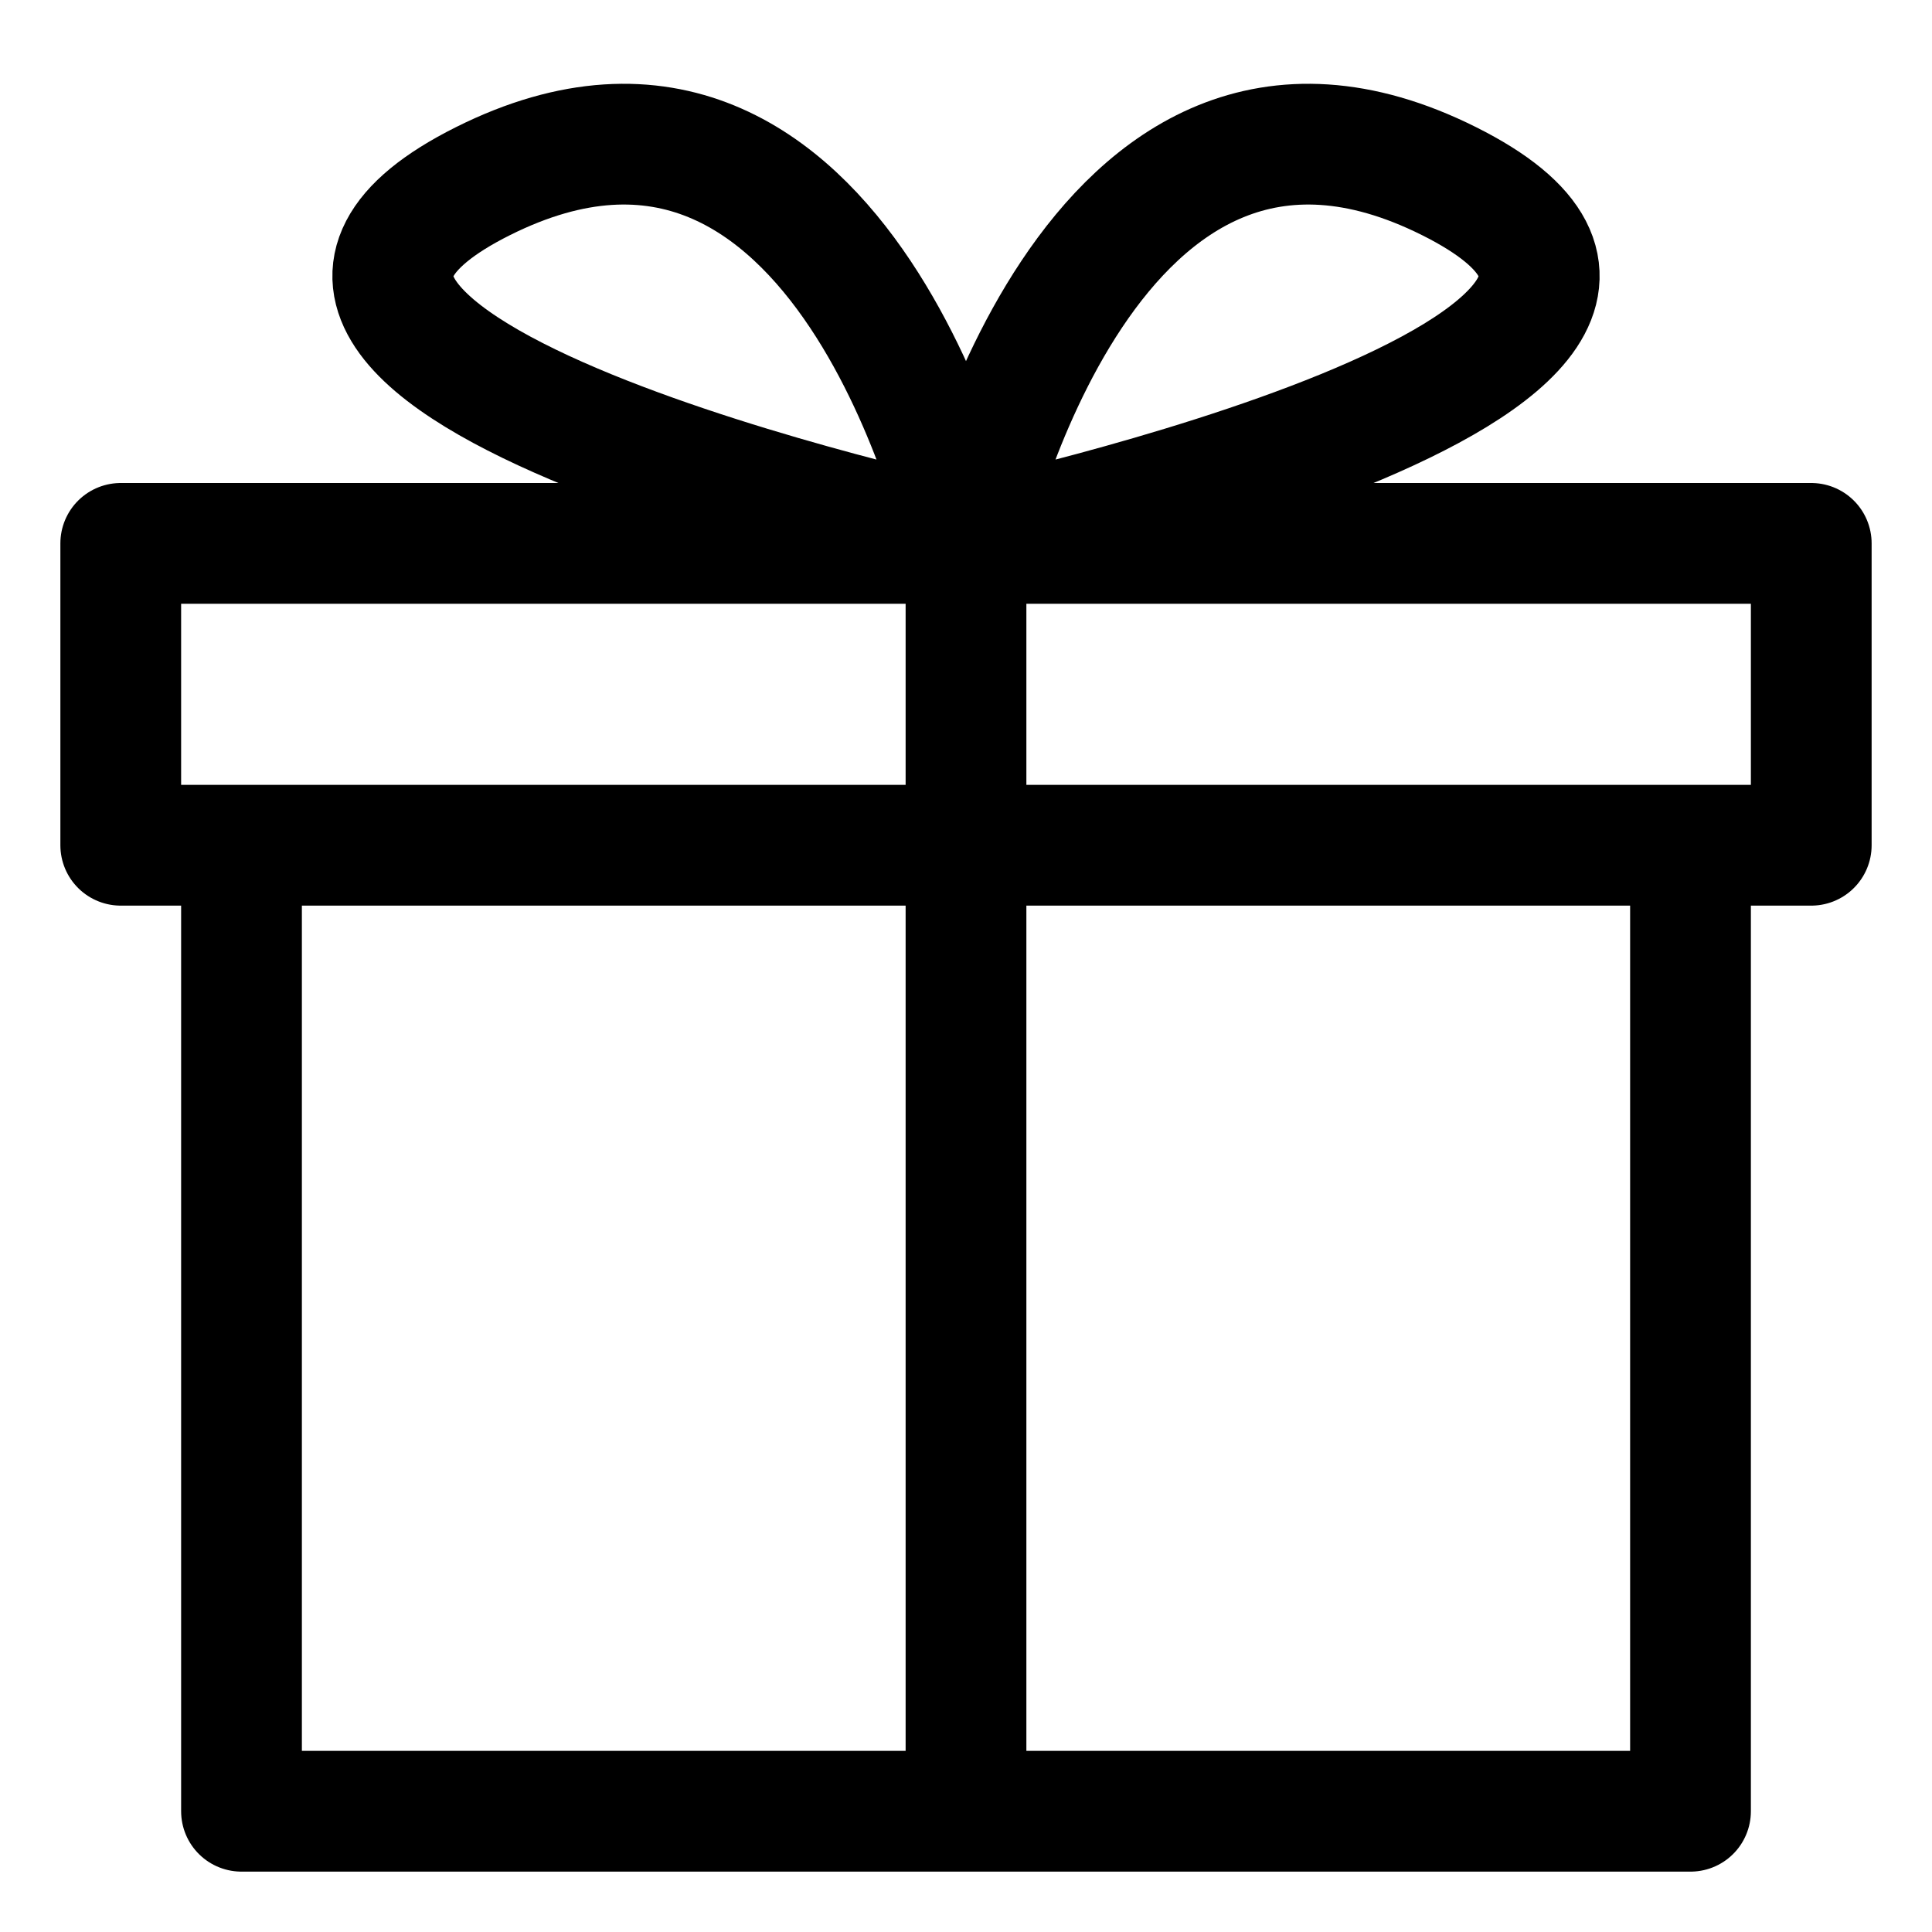
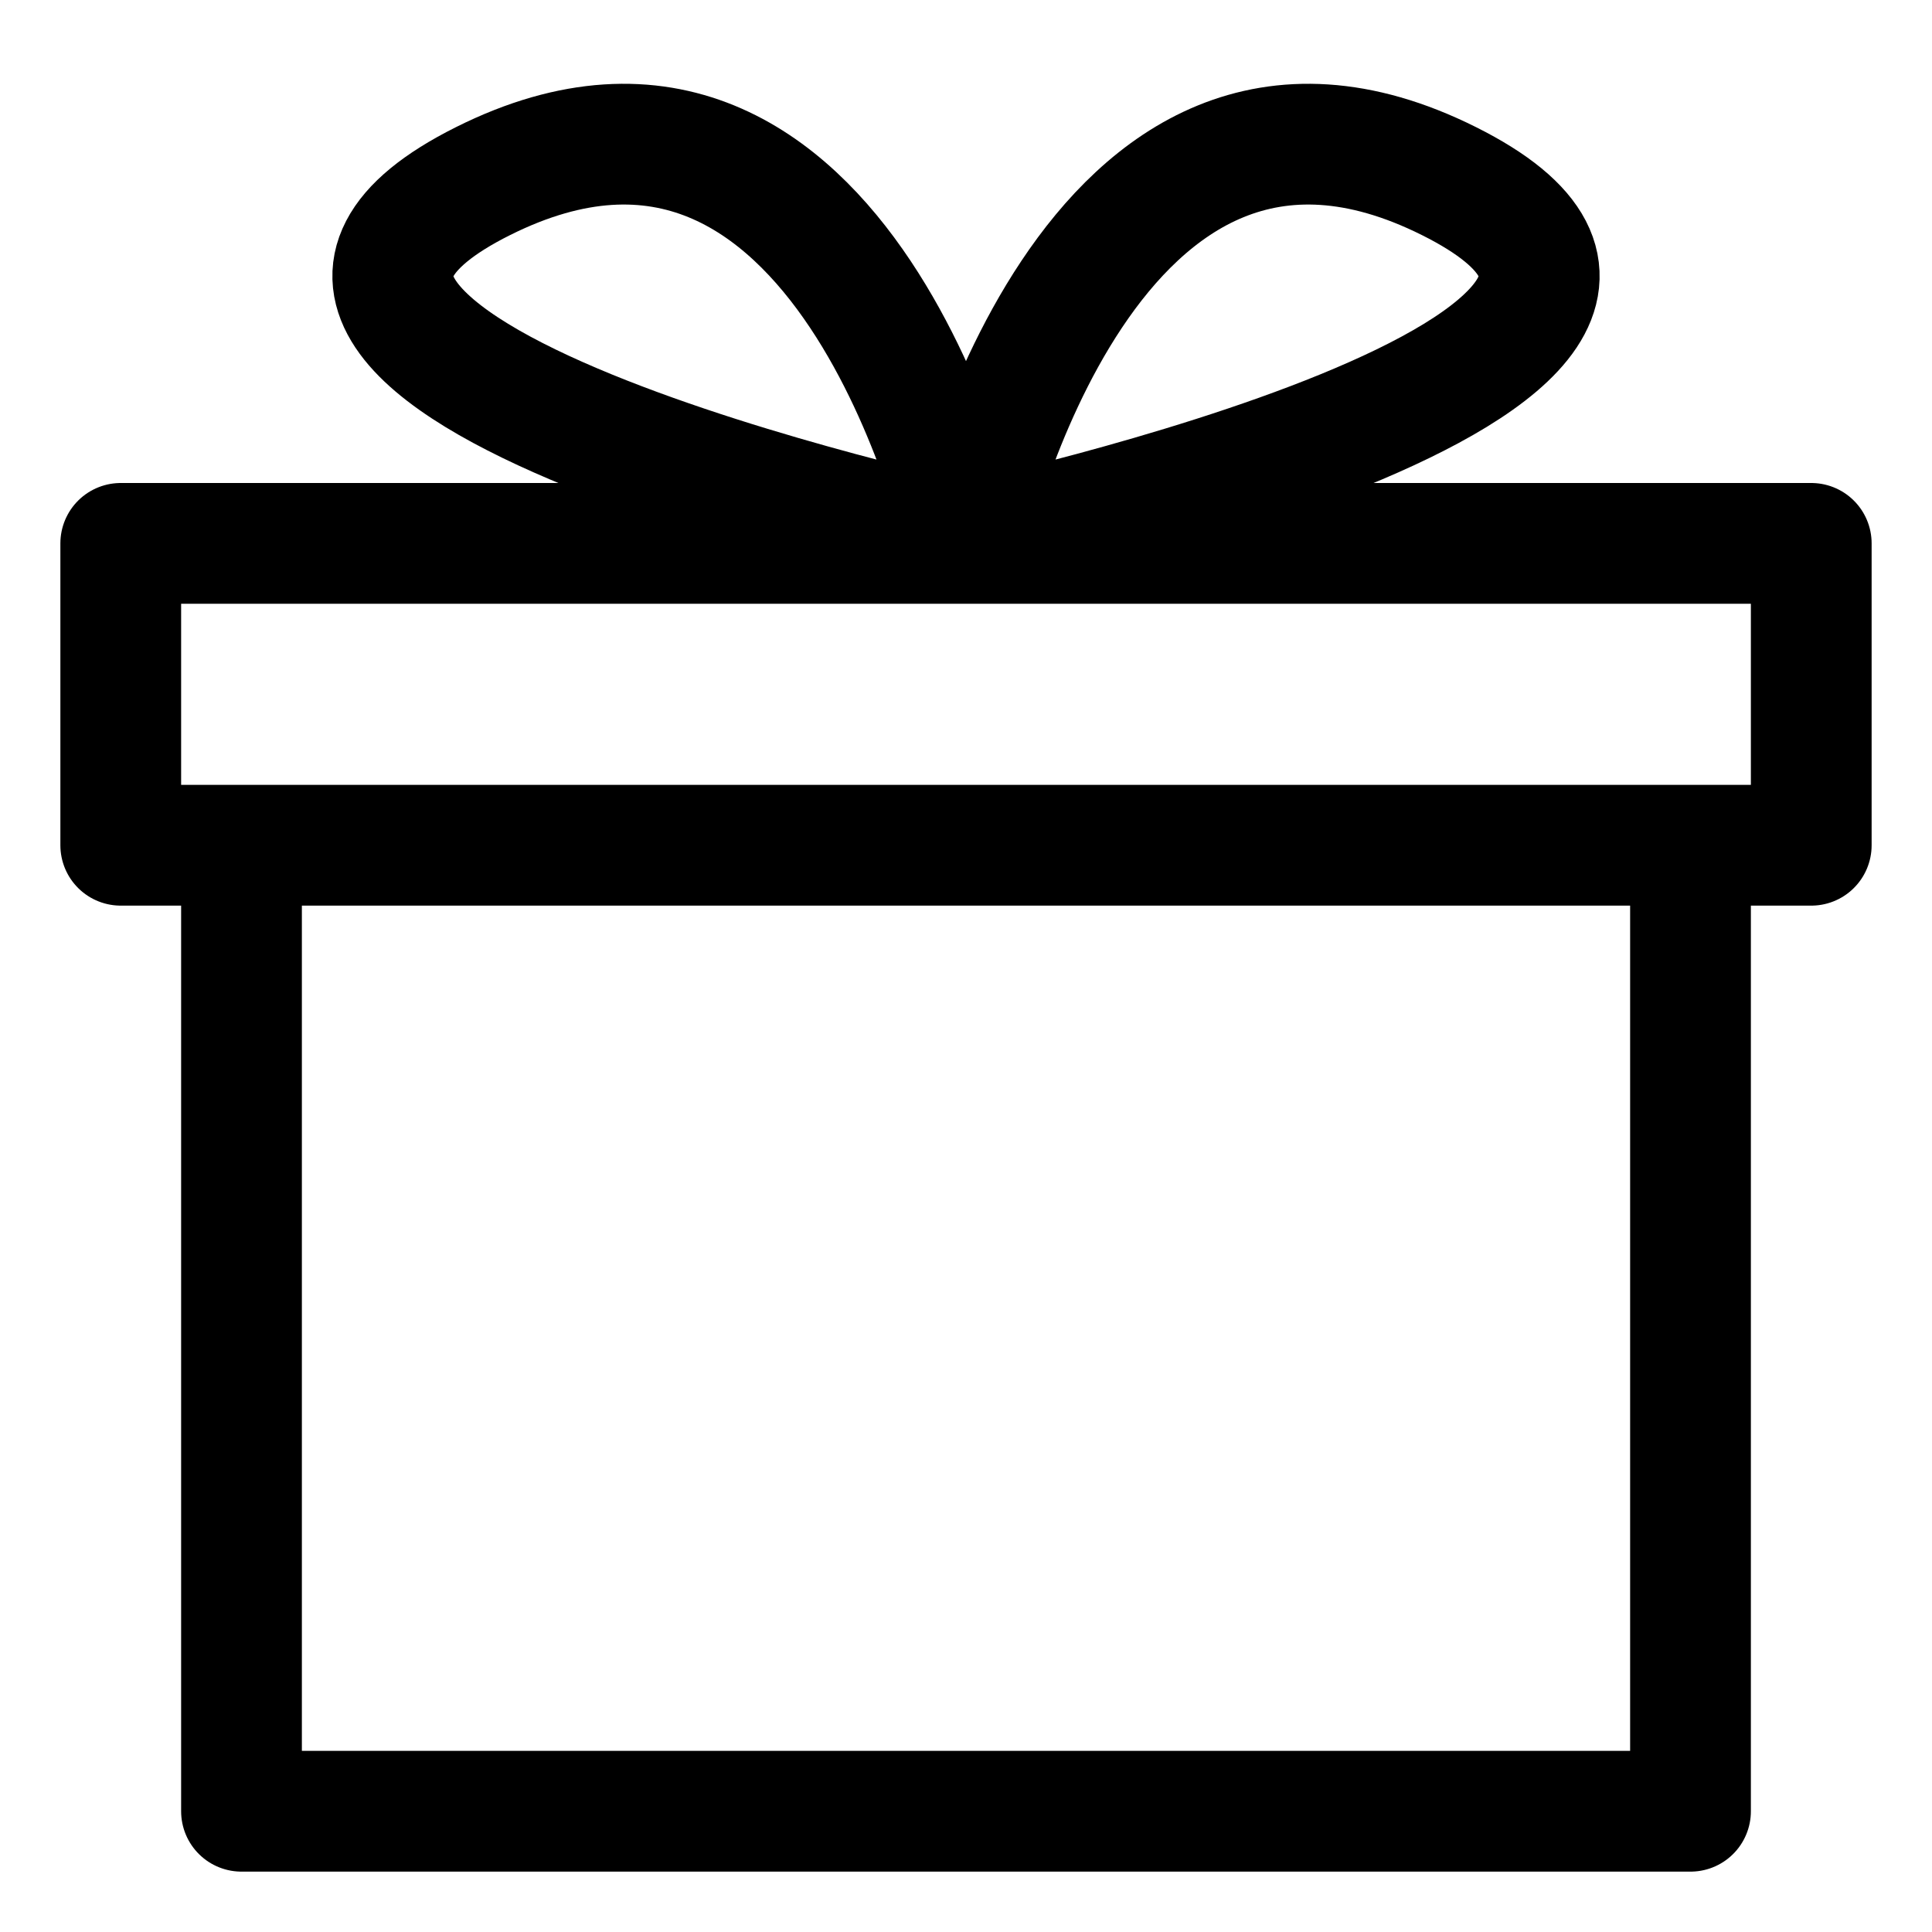
<svg xmlns="http://www.w3.org/2000/svg" id="i-gift" viewBox="0 0 32 32" width="32" height="32" fill="none" stroke="currentcolor" stroke-linecap="round" stroke-linejoin="round" stroke-width="6.25%">
-   <path d="M4 14 L4 30 28 30 28 14 M2 9 L2 14 30 14 30 9 Z M16 9 C 16 9 14 0 8 3 2 6 16 9 16 9 16 9 18 0 24 3 30 6 16 9 16 9 M16 9 L16 30" />
+   <path d="M4 14 L4 30 28 30 28 14 M2 9 L2 14 30 14 30 9 Z M16 9 C 16 9 14 0 8 3 2 6 16 9 16 9 16 9 18 0 24 3 30 6 16 9 16 9 M16 9 " />
</svg>